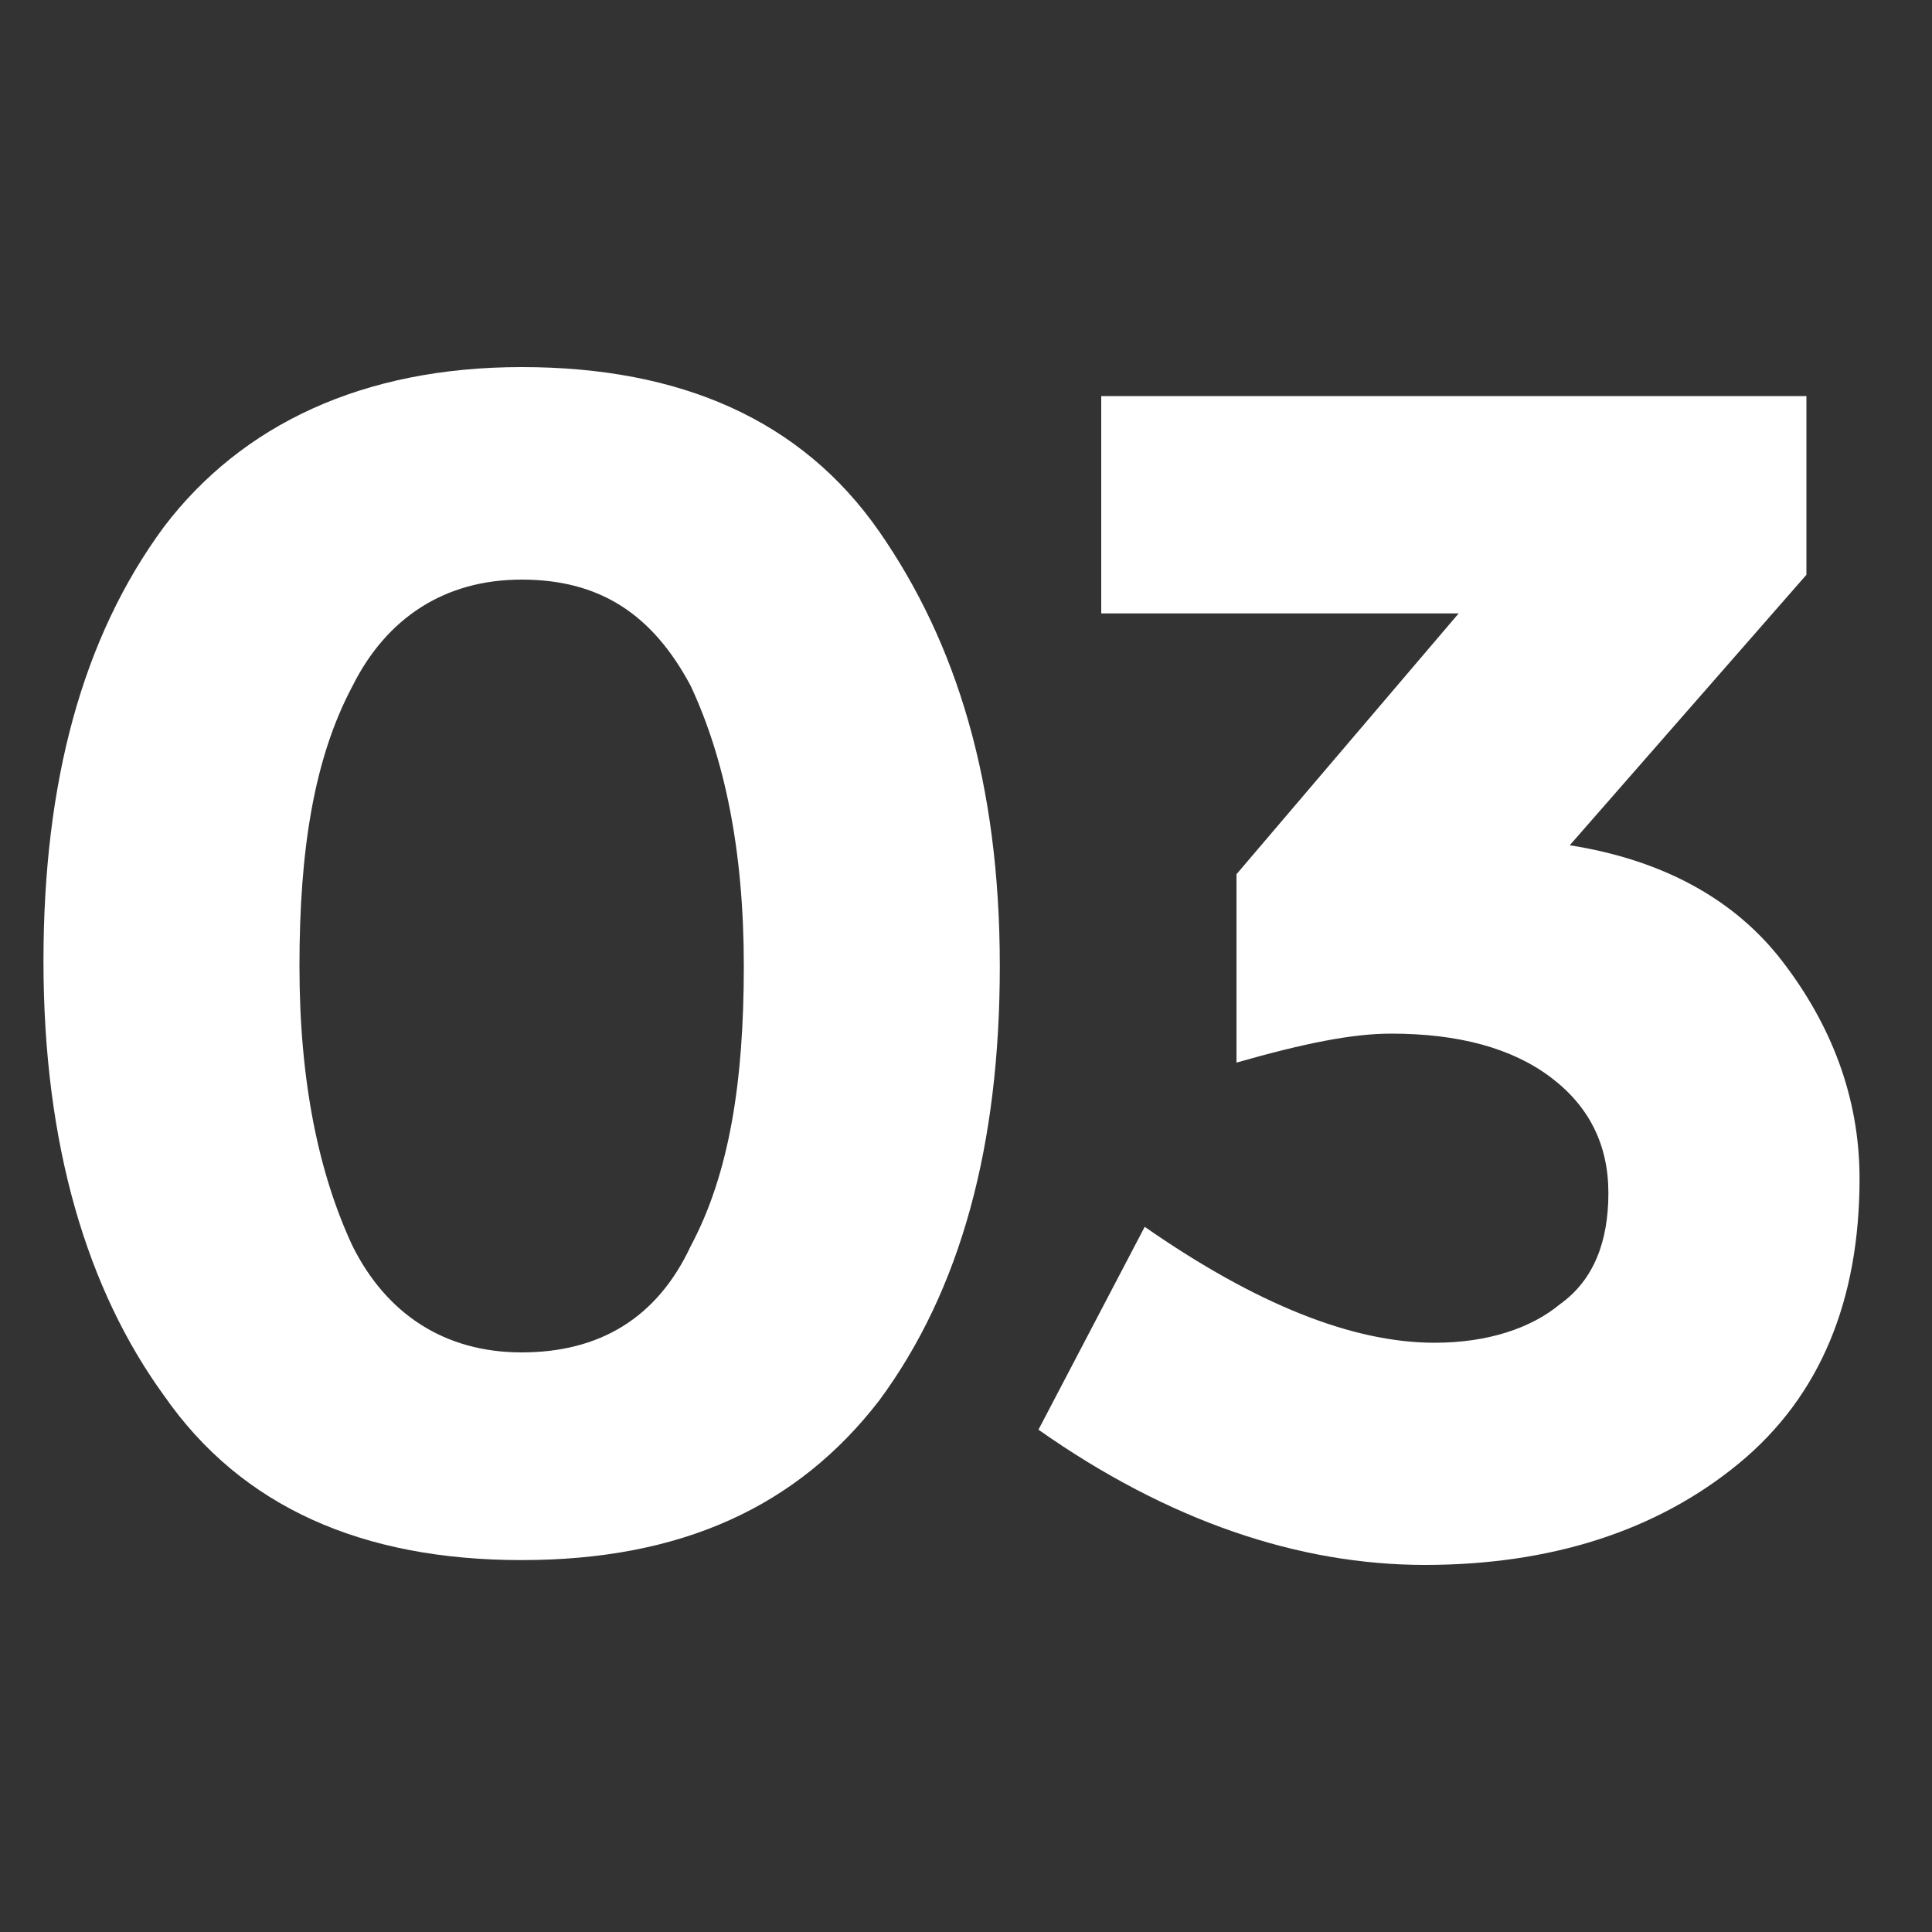
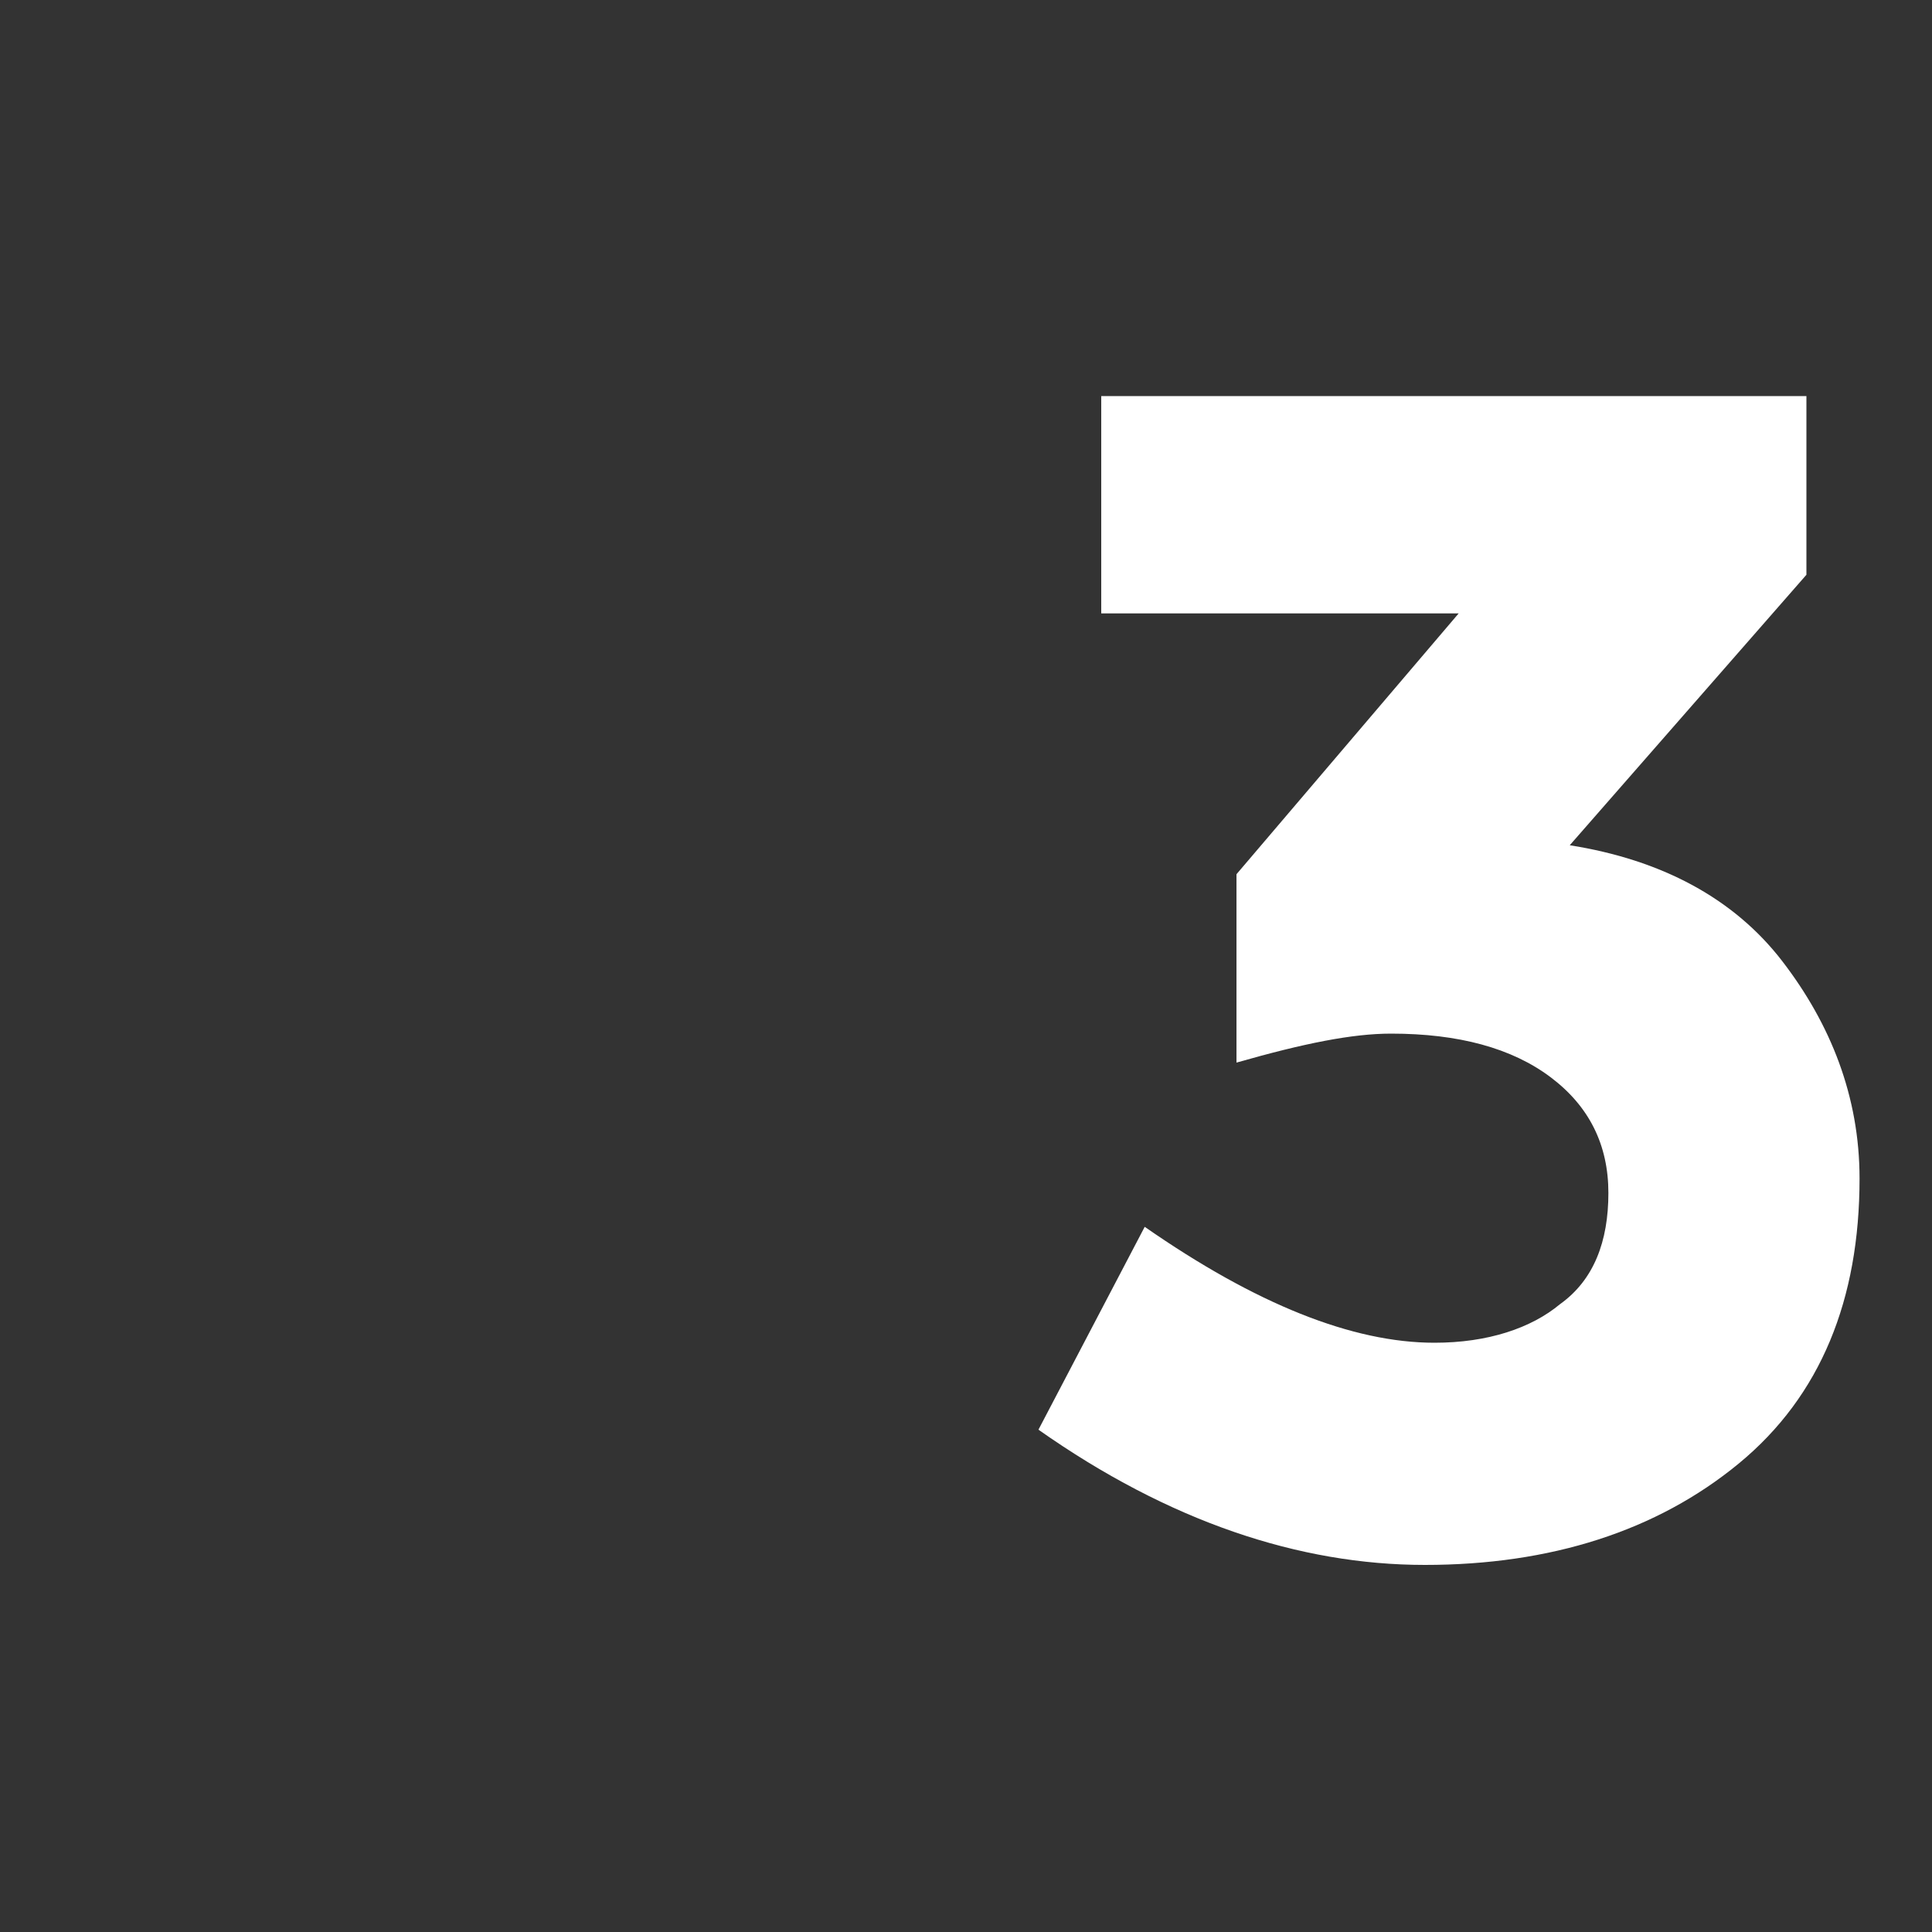
<svg xmlns="http://www.w3.org/2000/svg" version="1.1" id="Capa_1" x="0px" y="0px" viewBox="0 0 40 40" style="enable-background:new 0 0 40 40;" xml:space="preserve">
  <rect x="0" y="0" width="40" height="40" fill="#333333" stroke="none" />
  <style type="text/css">
	.st0{fill:#FFFFFF;}
</style>
  <g>
-     <path class="st0" d="M10.8,32.3c-3.3,0-5.8-1.1-7.4-3.4c-1.6-2.2-2.5-5.2-2.5-9c0-3.7,0.8-6.7,2.5-9C5,8.8,7.5,7.6,10.8,7.6   s5.8,1.1,7.4,3.4s2.5,5.2,2.5,9c0,3.7-0.8,6.7-2.5,9C16.5,31.2,14.1,32.3,10.8,32.3z M7.3,14.2c-0.8,1.5-1.1,3.4-1.1,5.8   c0,2.4,0.4,4.3,1.1,5.8C8,27.2,9.2,28,10.8,28s2.8-0.7,3.5-2.2c0.8-1.5,1.1-3.4,1.1-5.8c0-2.4-0.4-4.3-1.1-5.8   c-0.8-1.5-1.9-2.2-3.5-2.2S8,12.8,7.3,14.2z" />
    <path class="st0" d="M22.8,12.7V8.2h14.6v3.7l-4.9,5.6c1.9,0.3,3.4,1.1,4.4,2.4c1,1.3,1.6,2.8,1.6,4.5c0,2.5-0.8,4.5-2.5,5.9   c-1.7,1.4-3.9,2.1-6.5,2.1c-2.6,0-5.3-0.9-8-2.8l2.2-4.2c2.3,1.6,4.3,2.4,6,2.4c1.1,0,2-0.3,2.6-0.8c0.7-0.5,1-1.3,1-2.3   s-0.4-1.8-1.2-2.4c-0.8-0.6-1.9-0.9-3.3-0.9c-0.8,0-1.8,0.2-3.2,0.6v-3.9l4.6-5.4H22.8z" />
  </g>
</svg>